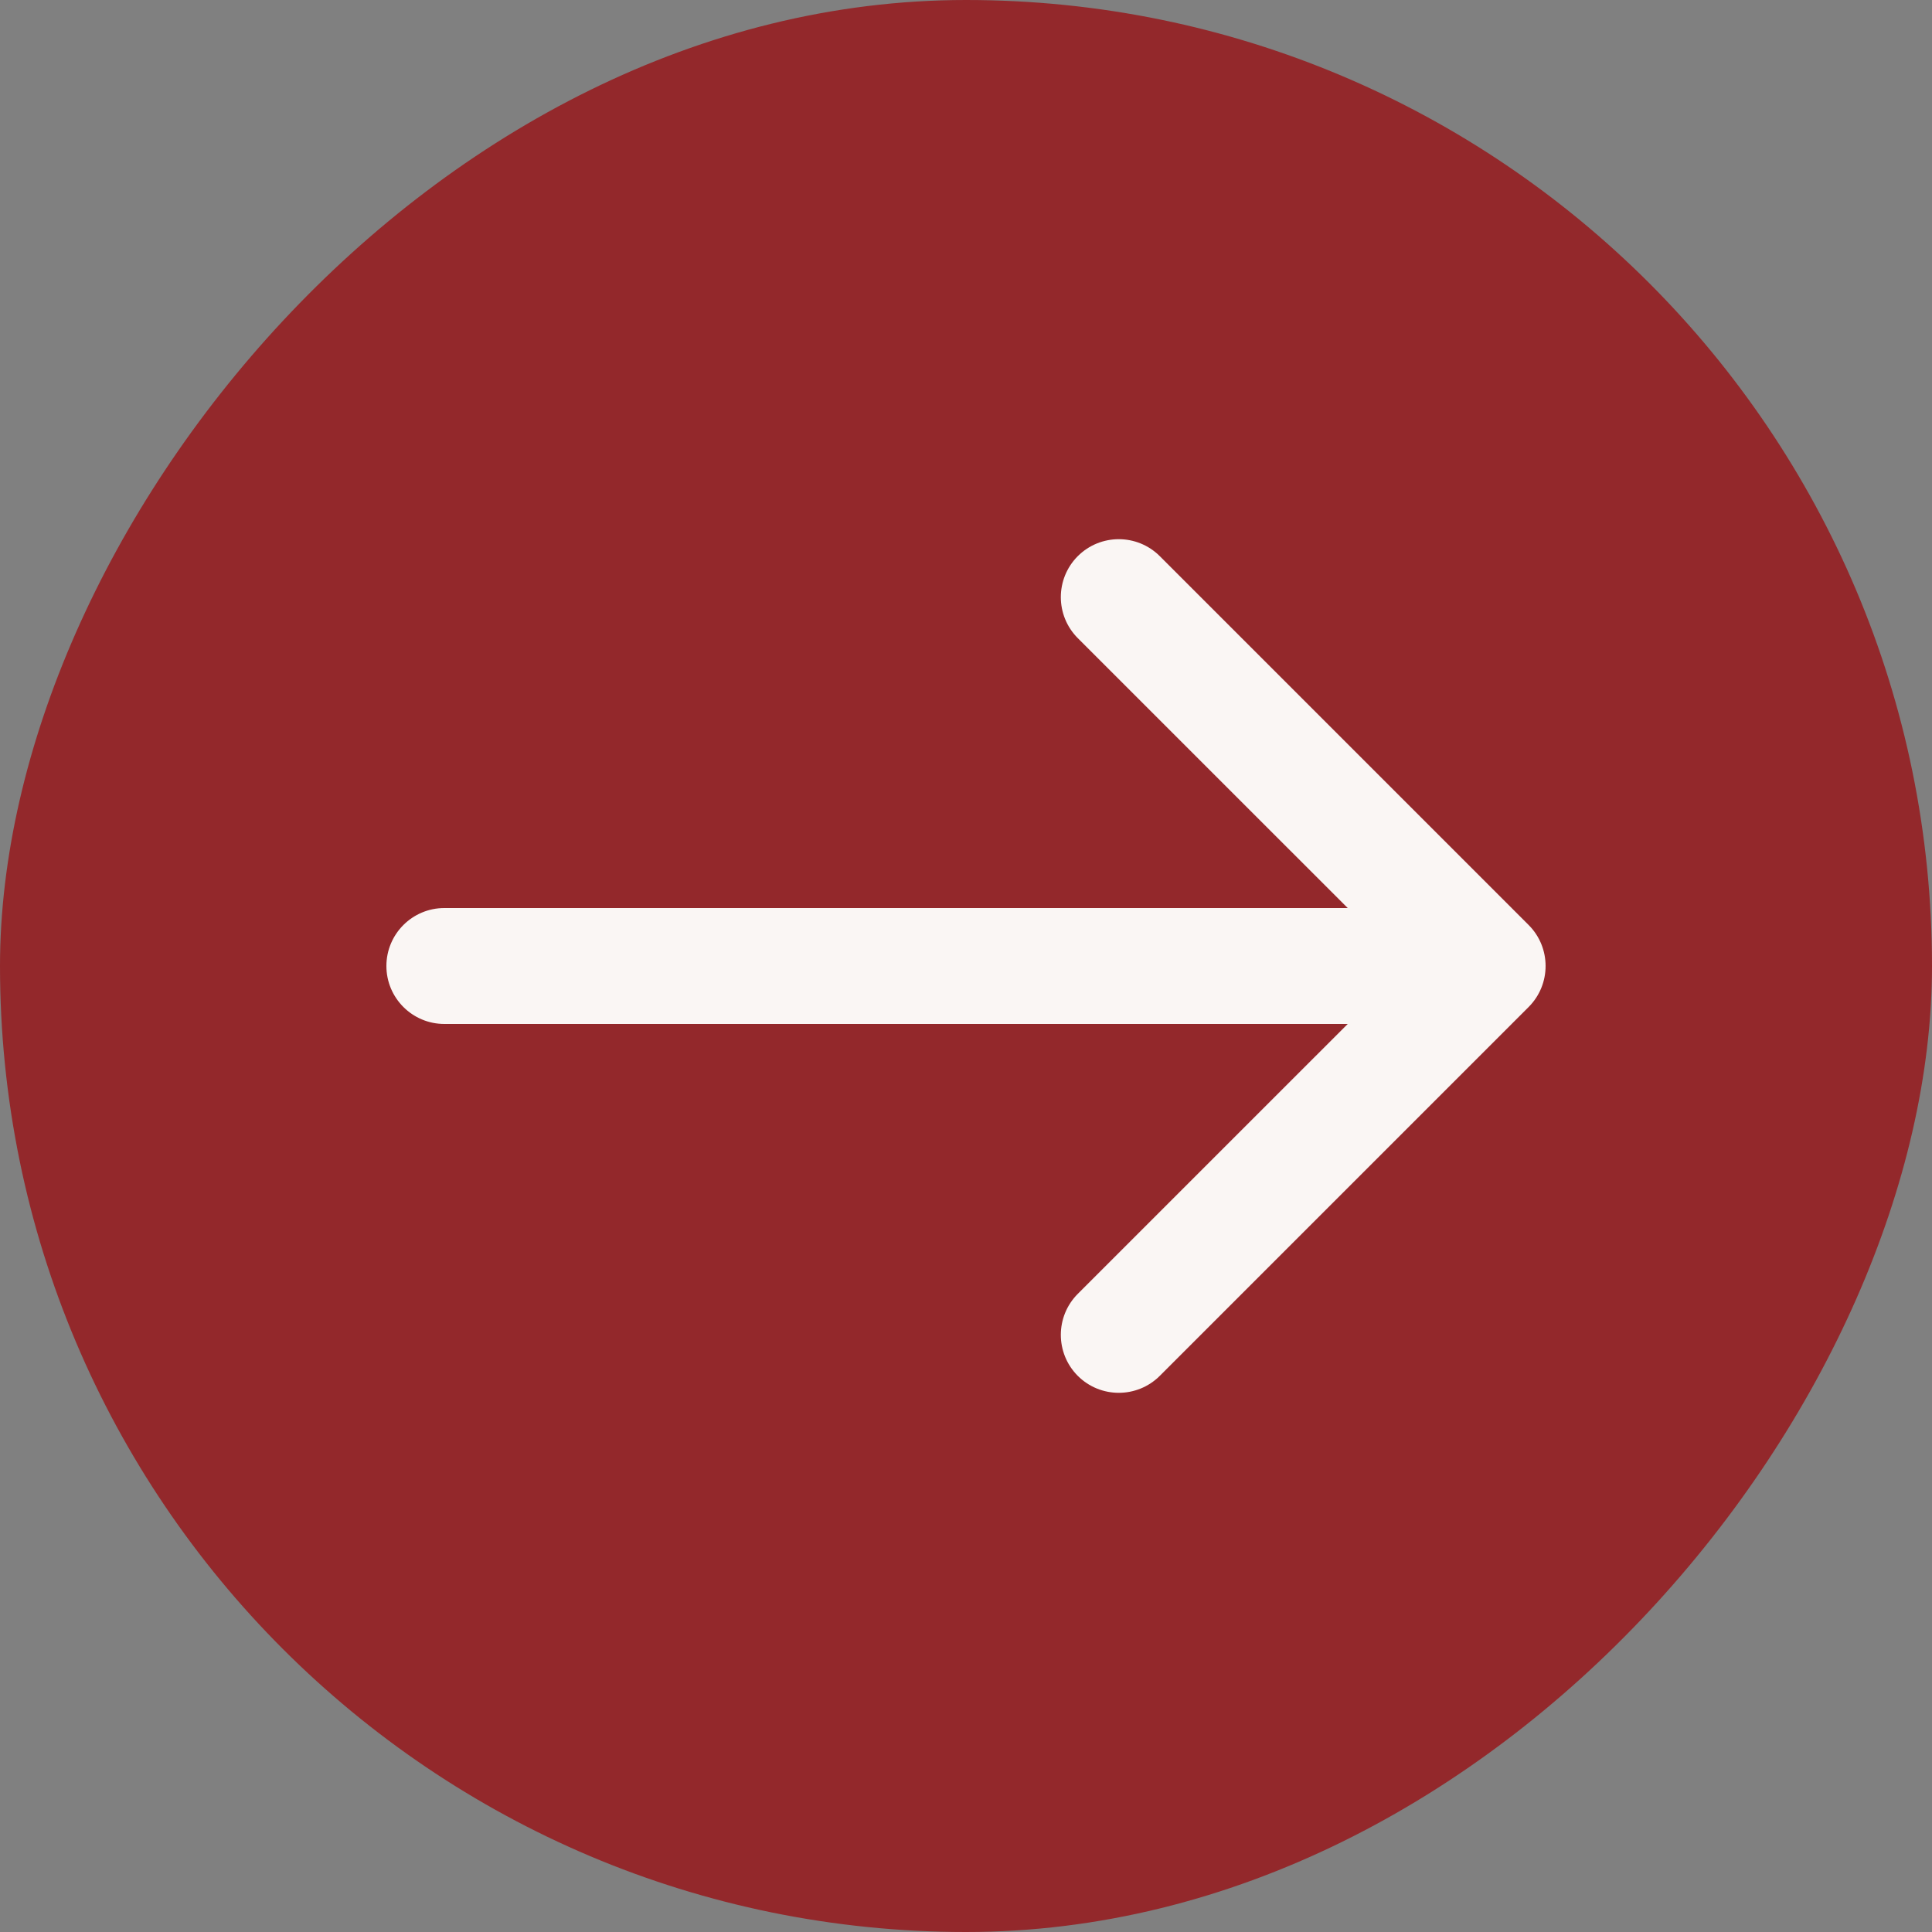
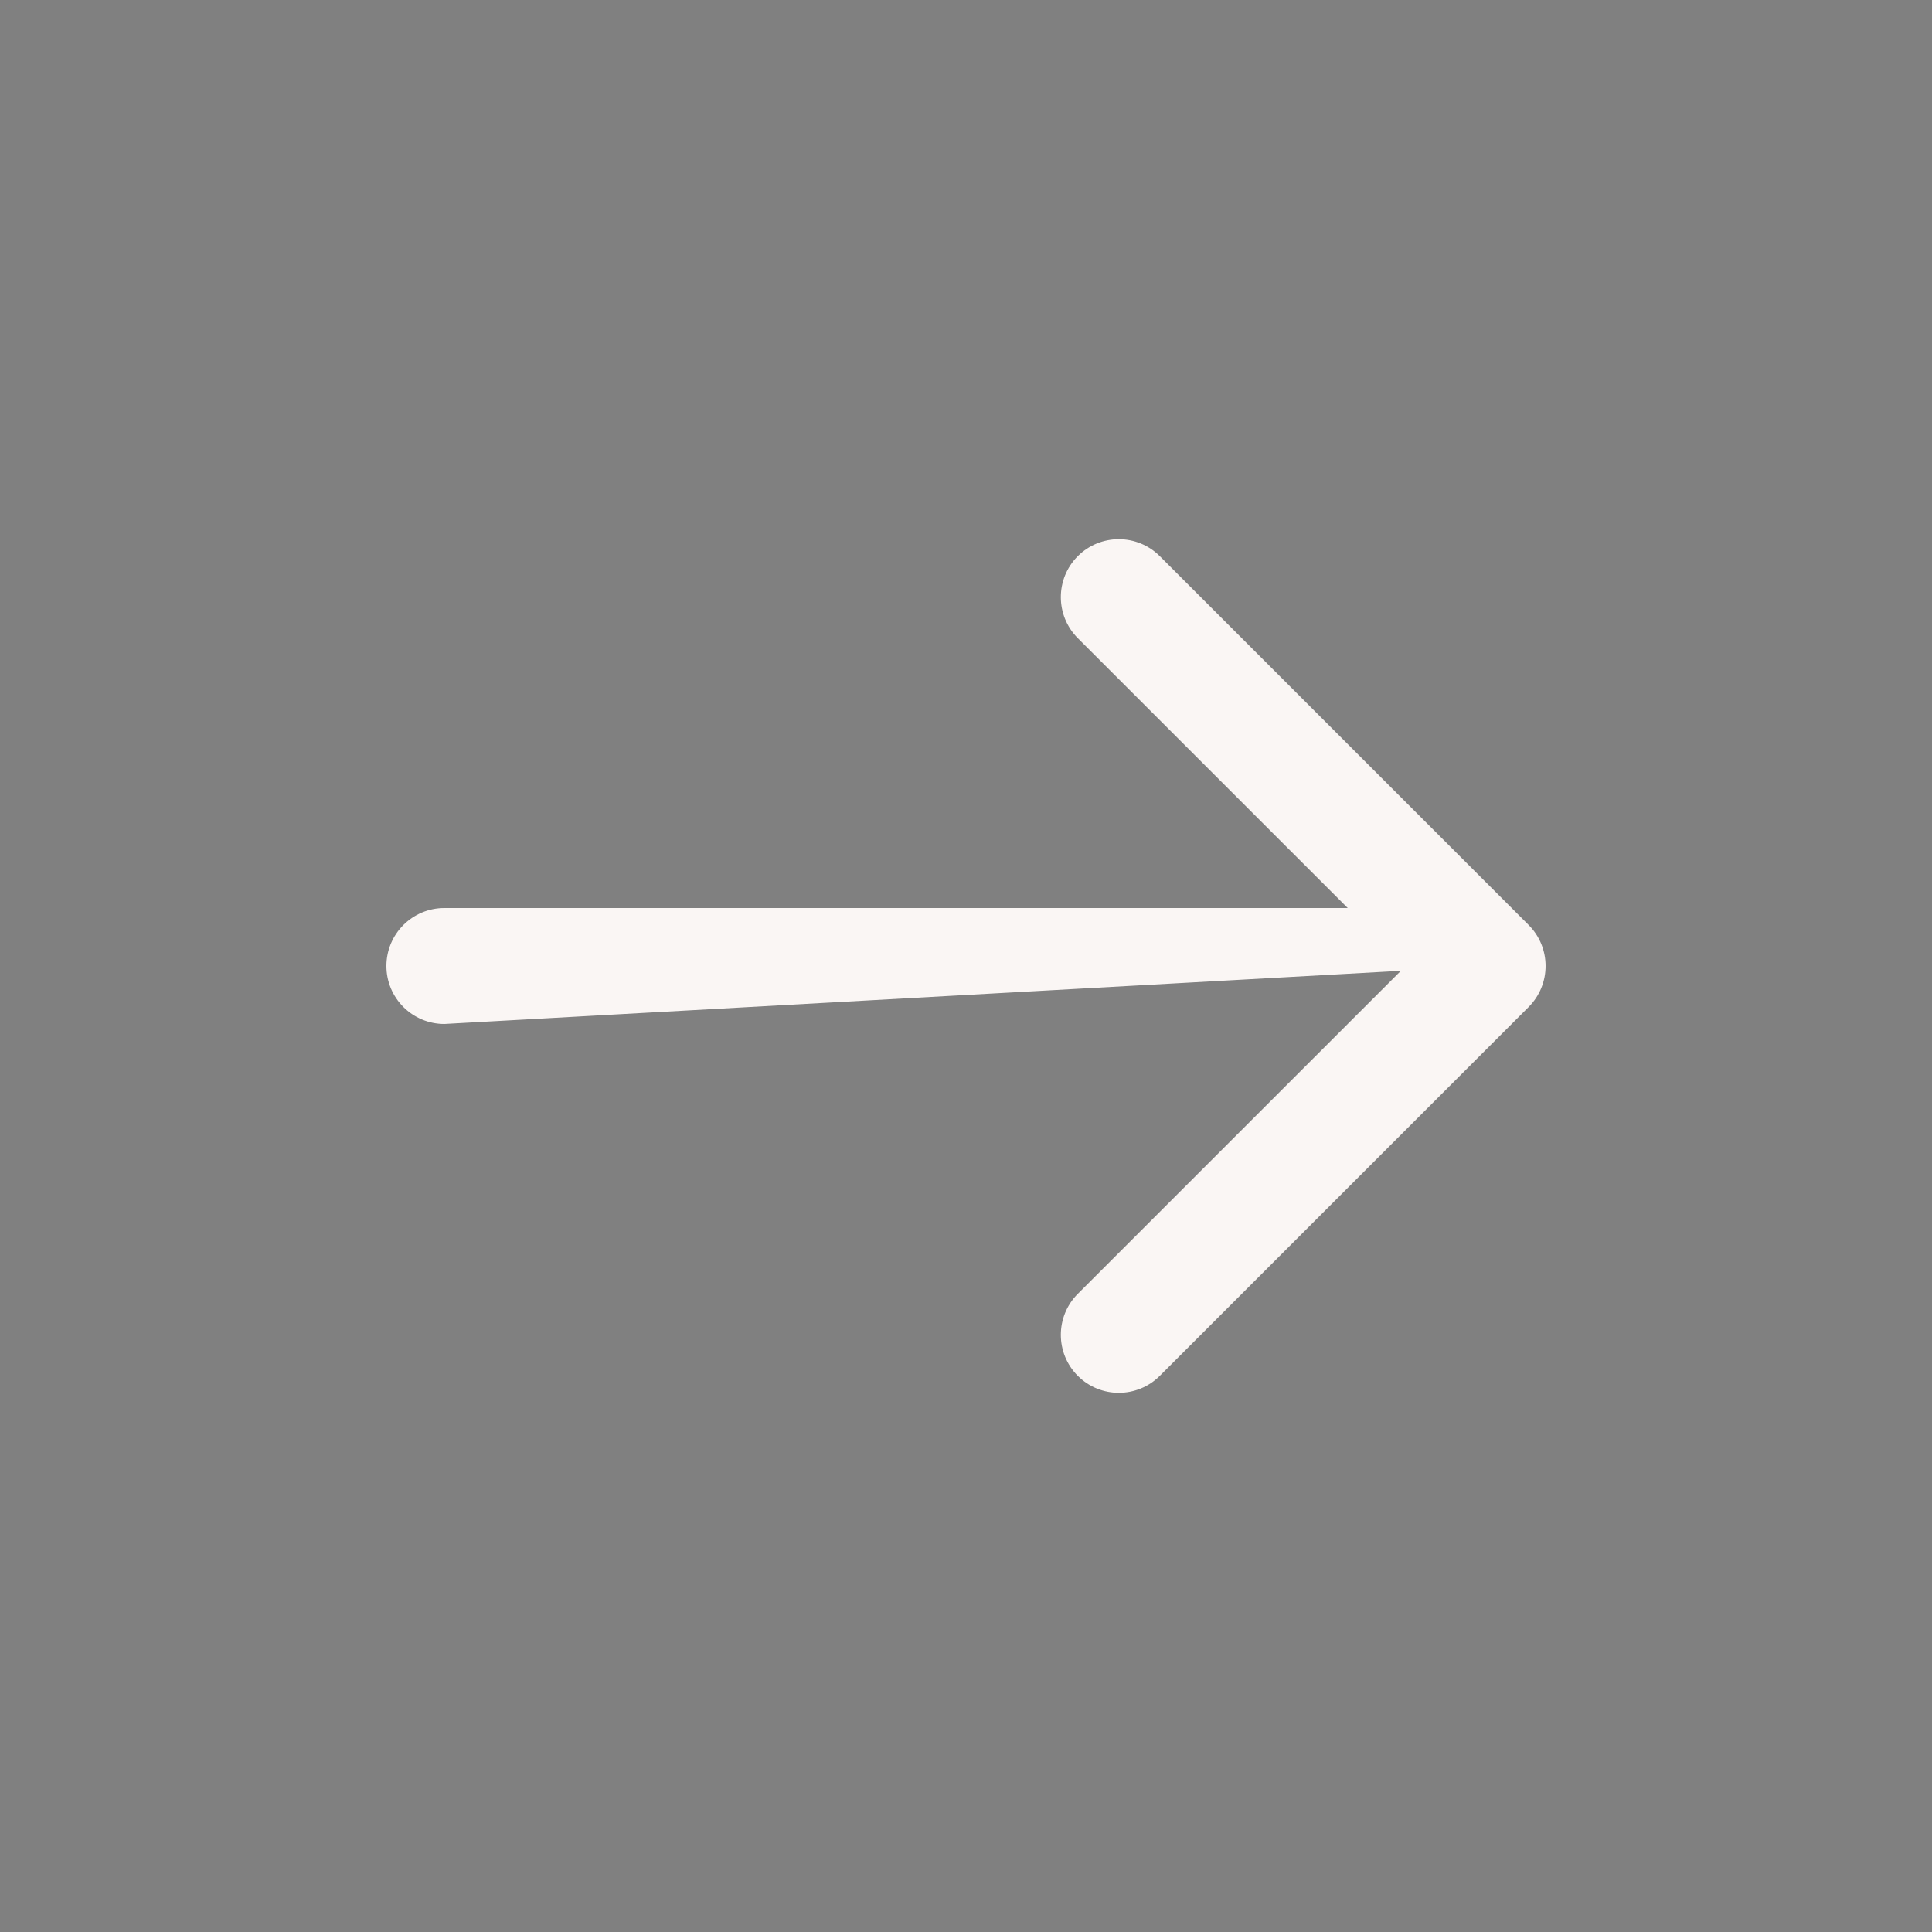
<svg xmlns="http://www.w3.org/2000/svg" width="50" height="50" viewBox="0 0 50 50" fill="none">
  <rect x="0" y="0" width="50" height="50" fill="#808080" stroke="none" />
-   <rect width="50" height="50" rx="25" transform="matrix(1 0 0 -1 0 50)" fill="#93282B" />
-   <path d="M11.5 23.5C10.672 23.5 10 24.172 10 25C10 25.828 10.672 26.5 11.5 26.5L11.5 25L11.5 23.5ZM39.561 26.061C40.146 25.475 40.146 24.525 39.561 23.939L30.015 14.393C29.429 13.808 28.479 13.808 27.893 14.393C27.308 14.979 27.308 15.929 27.893 16.515L36.379 25L27.893 33.485C27.308 34.071 27.308 35.021 27.893 35.607C28.479 36.192 29.429 36.192 30.015 35.607L39.561 26.061ZM11.5 25L11.5 26.5L38.5 26.5L38.5 25L38.5 23.5L11.5 23.5L11.5 25Z" fill="#FAF6F4" />
+   <path d="M11.5 23.5C10.672 23.5 10 24.172 10 25C10 25.828 10.672 26.5 11.5 26.5L11.5 25L11.5 23.5ZM39.561 26.061C40.146 25.475 40.146 24.525 39.561 23.939L30.015 14.393C29.429 13.808 28.479 13.808 27.893 14.393C27.308 14.979 27.308 15.929 27.893 16.515L36.379 25L27.893 33.485C27.308 34.071 27.308 35.021 27.893 35.607C28.479 36.192 29.429 36.192 30.015 35.607L39.561 26.061ZM11.5 25L11.5 26.5L38.5 25L38.5 23.5L11.5 23.5L11.5 25Z" fill="#FAF6F4" />
</svg>